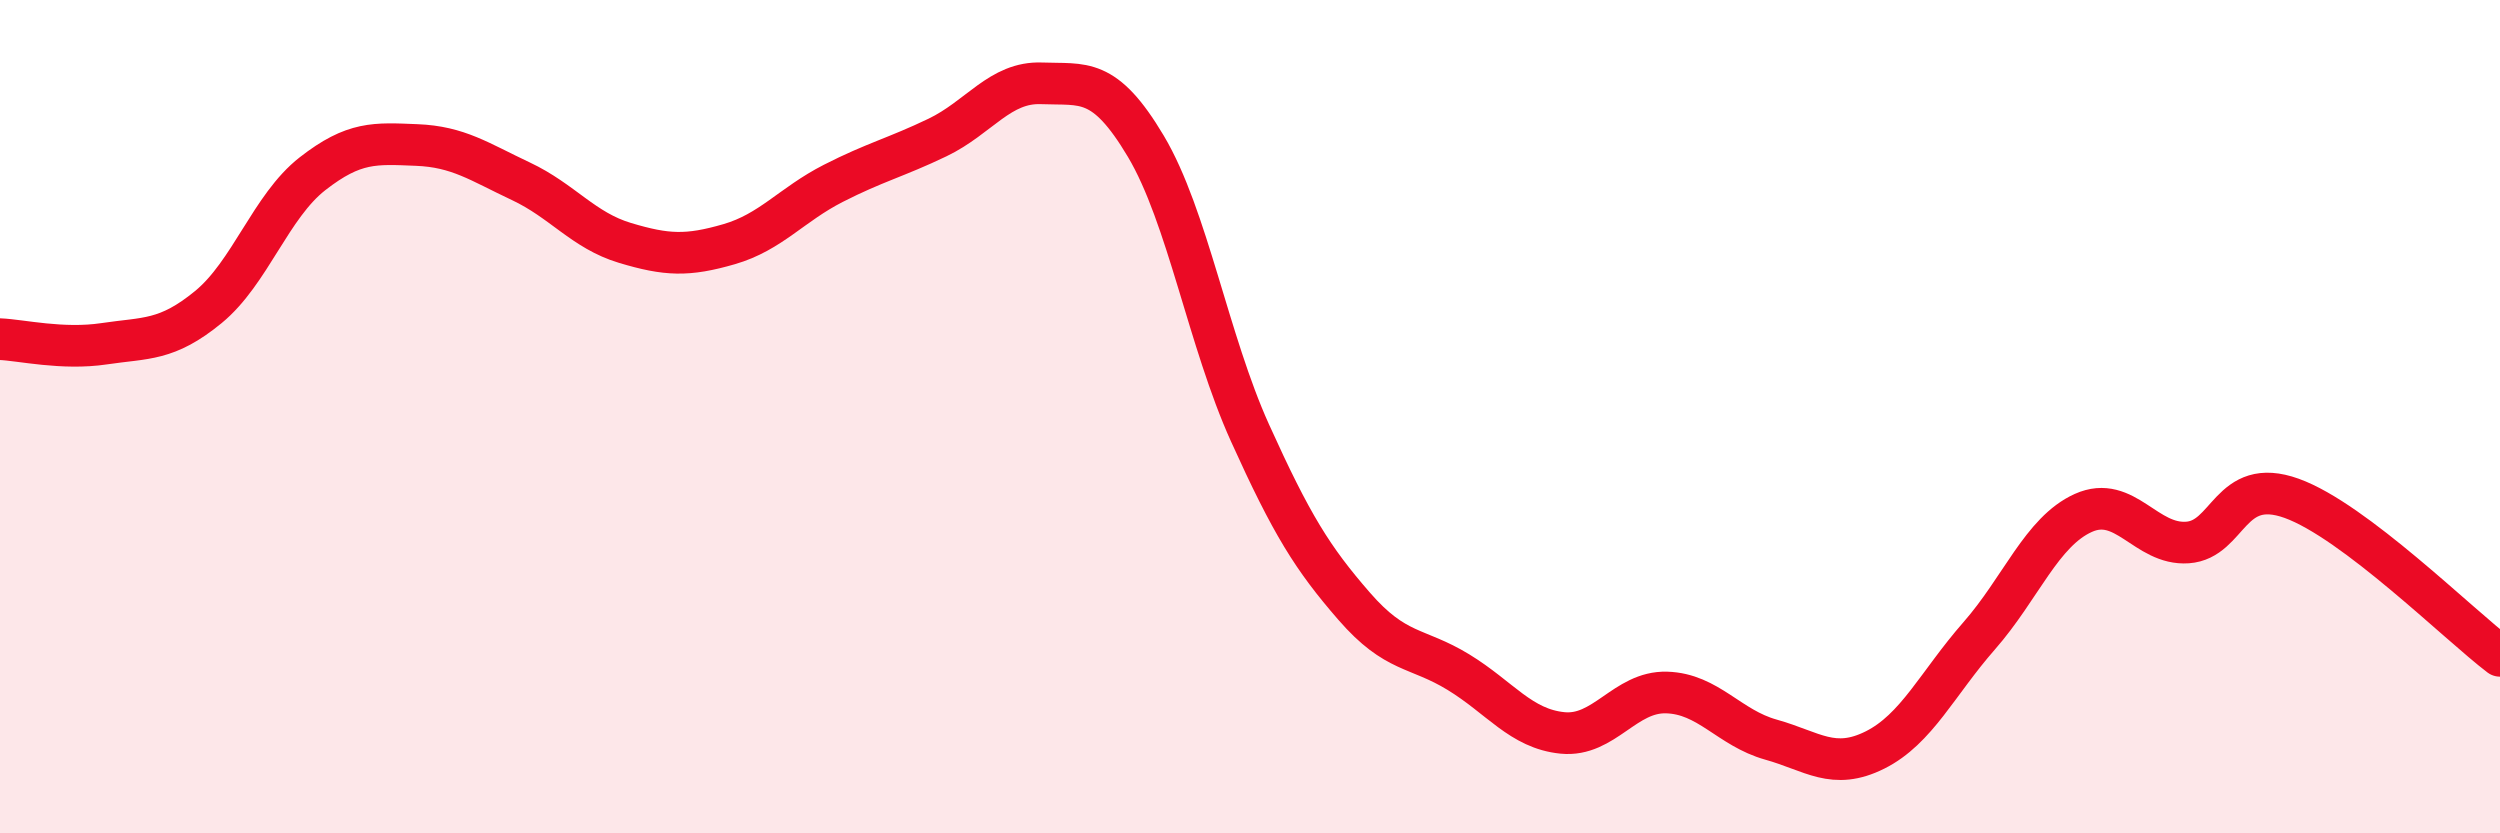
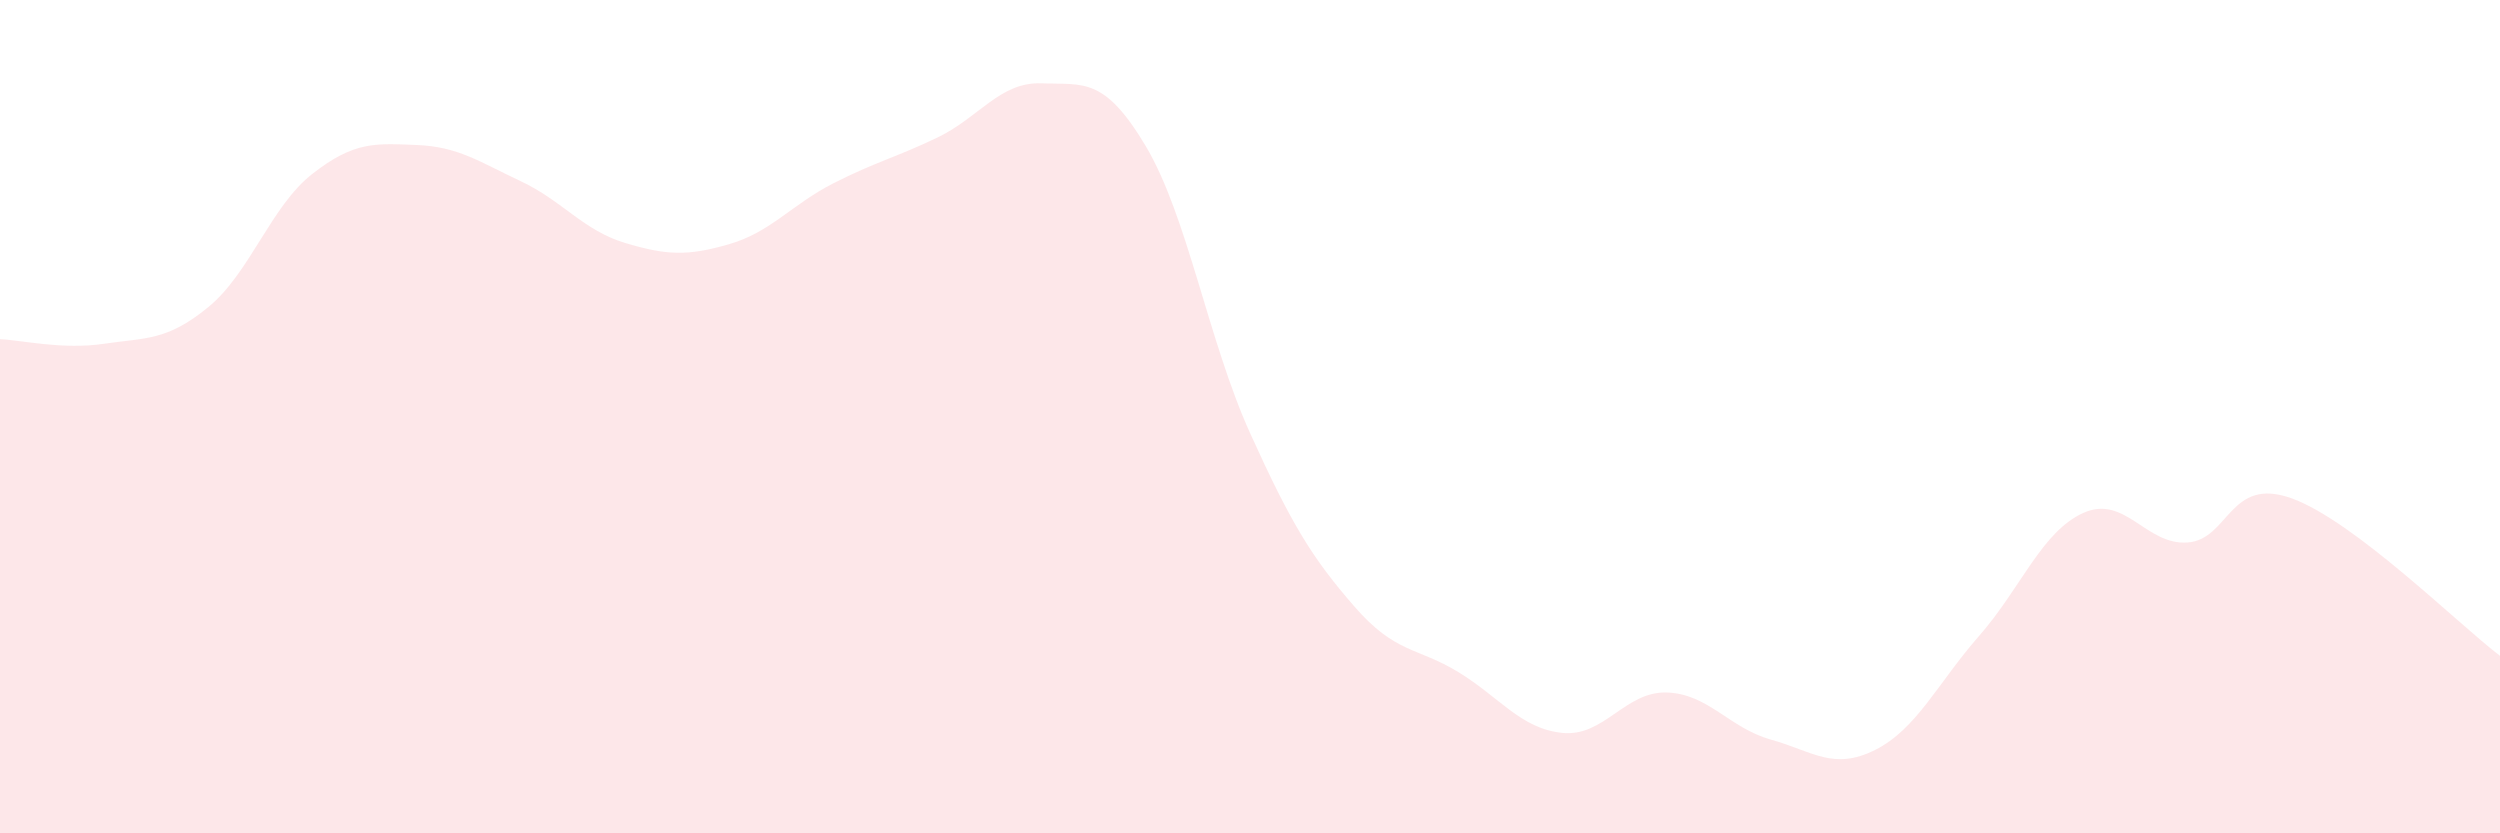
<svg xmlns="http://www.w3.org/2000/svg" width="60" height="20" viewBox="0 0 60 20">
  <path d="M 0,8.14 C 0.5,8.16 1.5,8.4 2.5,8.25 C 3.5,8.1 4,8.19 5,7.37 C 6,6.55 6.5,4.95 7.5,4.17 C 8.5,3.39 9,3.44 10,3.48 C 11,3.52 11.5,3.88 12.5,4.35 C 13.5,4.82 14,5.53 15,5.83 C 16,6.13 16.5,6.15 17.5,5.86 C 18.5,5.57 19,4.91 20,4.4 C 21,3.89 21.5,3.78 22.5,3.3 C 23.5,2.82 24,1.96 25,2 C 26,2.04 26.5,1.83 27.5,3.51 C 28.5,5.19 29,8.18 30,10.39 C 31,12.6 31.5,13.4 32.5,14.55 C 33.5,15.7 34,15.52 35,16.13 C 36,16.74 36.5,17.49 37.5,17.59 C 38.5,17.69 39,16.59 40,16.62 C 41,16.65 41.5,17.47 42.5,17.75 C 43.5,18.03 44,18.5 45,18 C 46,17.5 46.5,16.4 47.5,15.26 C 48.5,14.12 49,12.76 50,12.31 C 51,11.86 51.5,13.09 52.5,13.02 C 53.5,12.95 53.5,11.42 55,11.96 C 56.5,12.5 59,14.98 60,15.74L60 20L0 20Z" fill="#EB0A25" opacity="0.1" stroke-linecap="round" stroke-linejoin="round" />
-   <path d="M 0,8.14 C 0.5,8.16 1.5,8.4 2.5,8.25 C 3.5,8.1 4,8.19 5,7.37 C 6,6.55 6.5,4.95 7.5,4.17 C 8.5,3.39 9,3.44 10,3.48 C 11,3.52 11.5,3.88 12.5,4.35 C 13.5,4.82 14,5.53 15,5.83 C 16,6.13 16.5,6.15 17.5,5.86 C 18.5,5.57 19,4.91 20,4.4 C 21,3.89 21.5,3.78 22.5,3.3 C 23.5,2.82 24,1.96 25,2 C 26,2.04 26.5,1.83 27.5,3.51 C 28.5,5.19 29,8.18 30,10.39 C 31,12.6 31.5,13.4 32.5,14.55 C 33.5,15.7 34,15.52 35,16.13 C 36,16.74 36.5,17.49 37.5,17.59 C 38.5,17.69 39,16.59 40,16.62 C 41,16.65 41.5,17.47 42.5,17.75 C 43.5,18.03 44,18.5 45,18 C 46,17.5 46.5,16.4 47.5,15.26 C 48.5,14.12 49,12.76 50,12.31 C 51,11.86 51.5,13.09 52.5,13.02 C 53.5,12.95 53.5,11.42 55,11.96 C 56.5,12.5 59,14.98 60,15.74" stroke="#EB0A25" stroke-width="1" fill="none" stroke-linecap="round" stroke-linejoin="round" />
</svg>